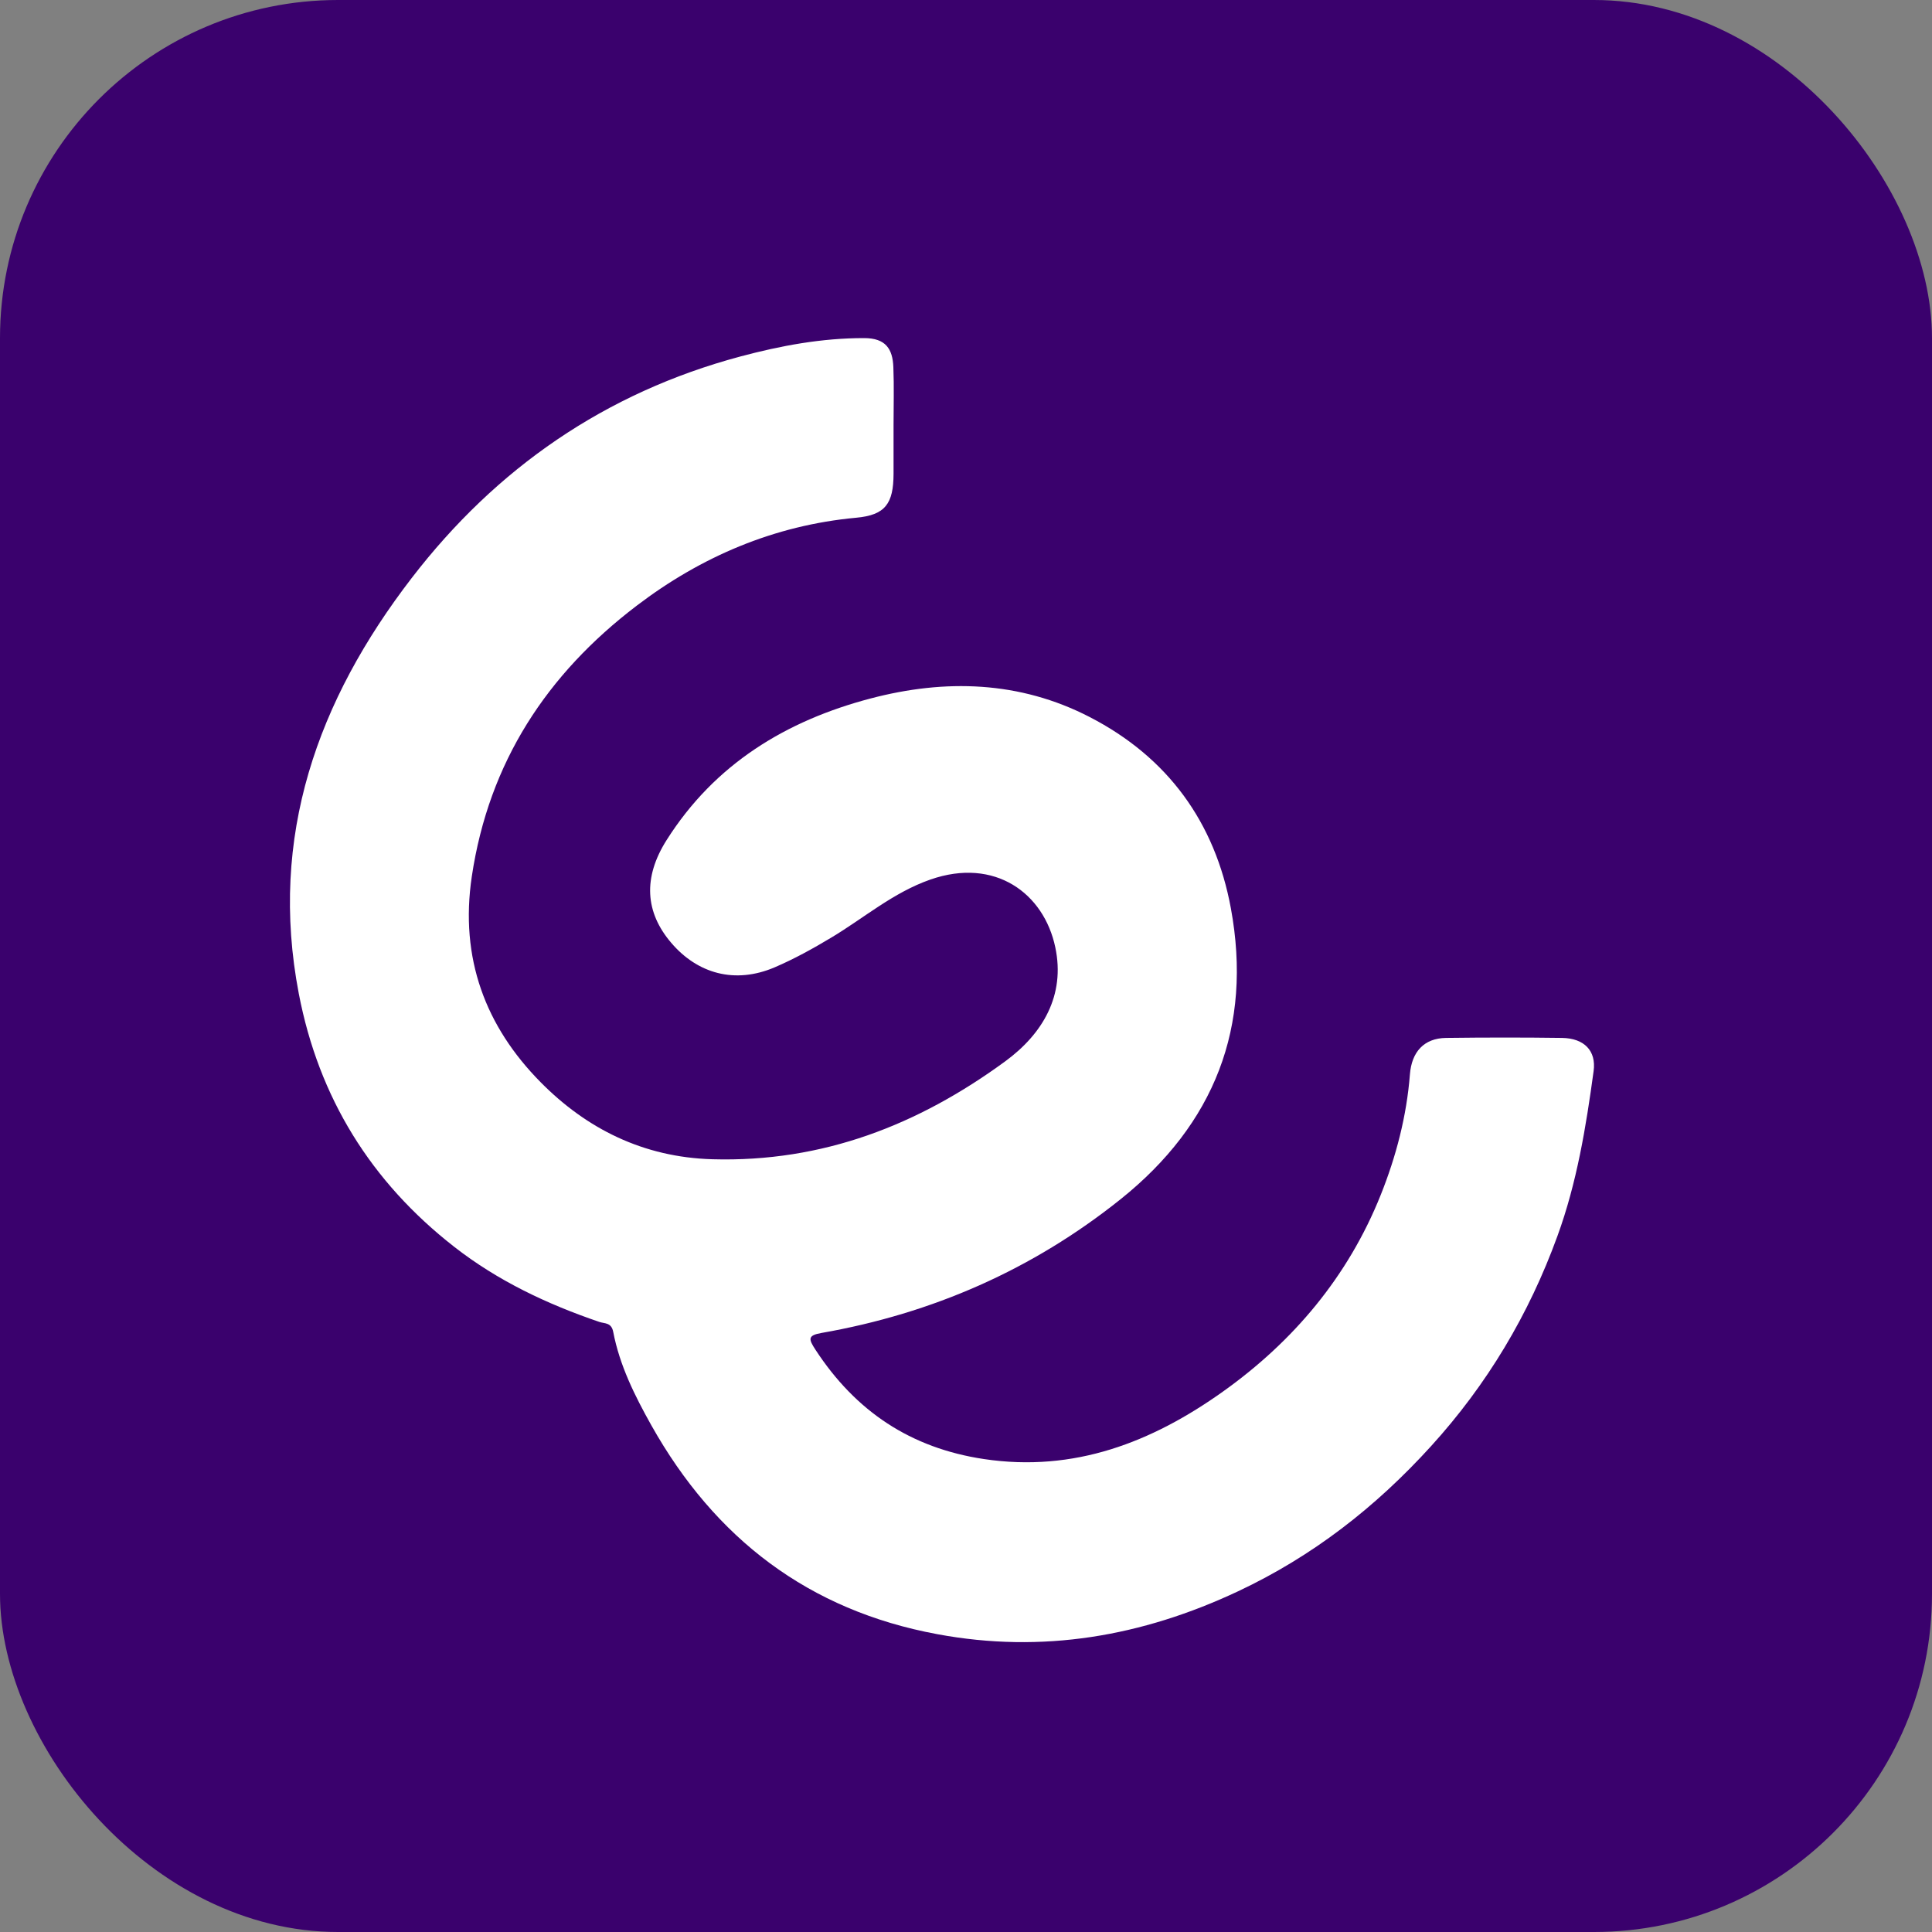
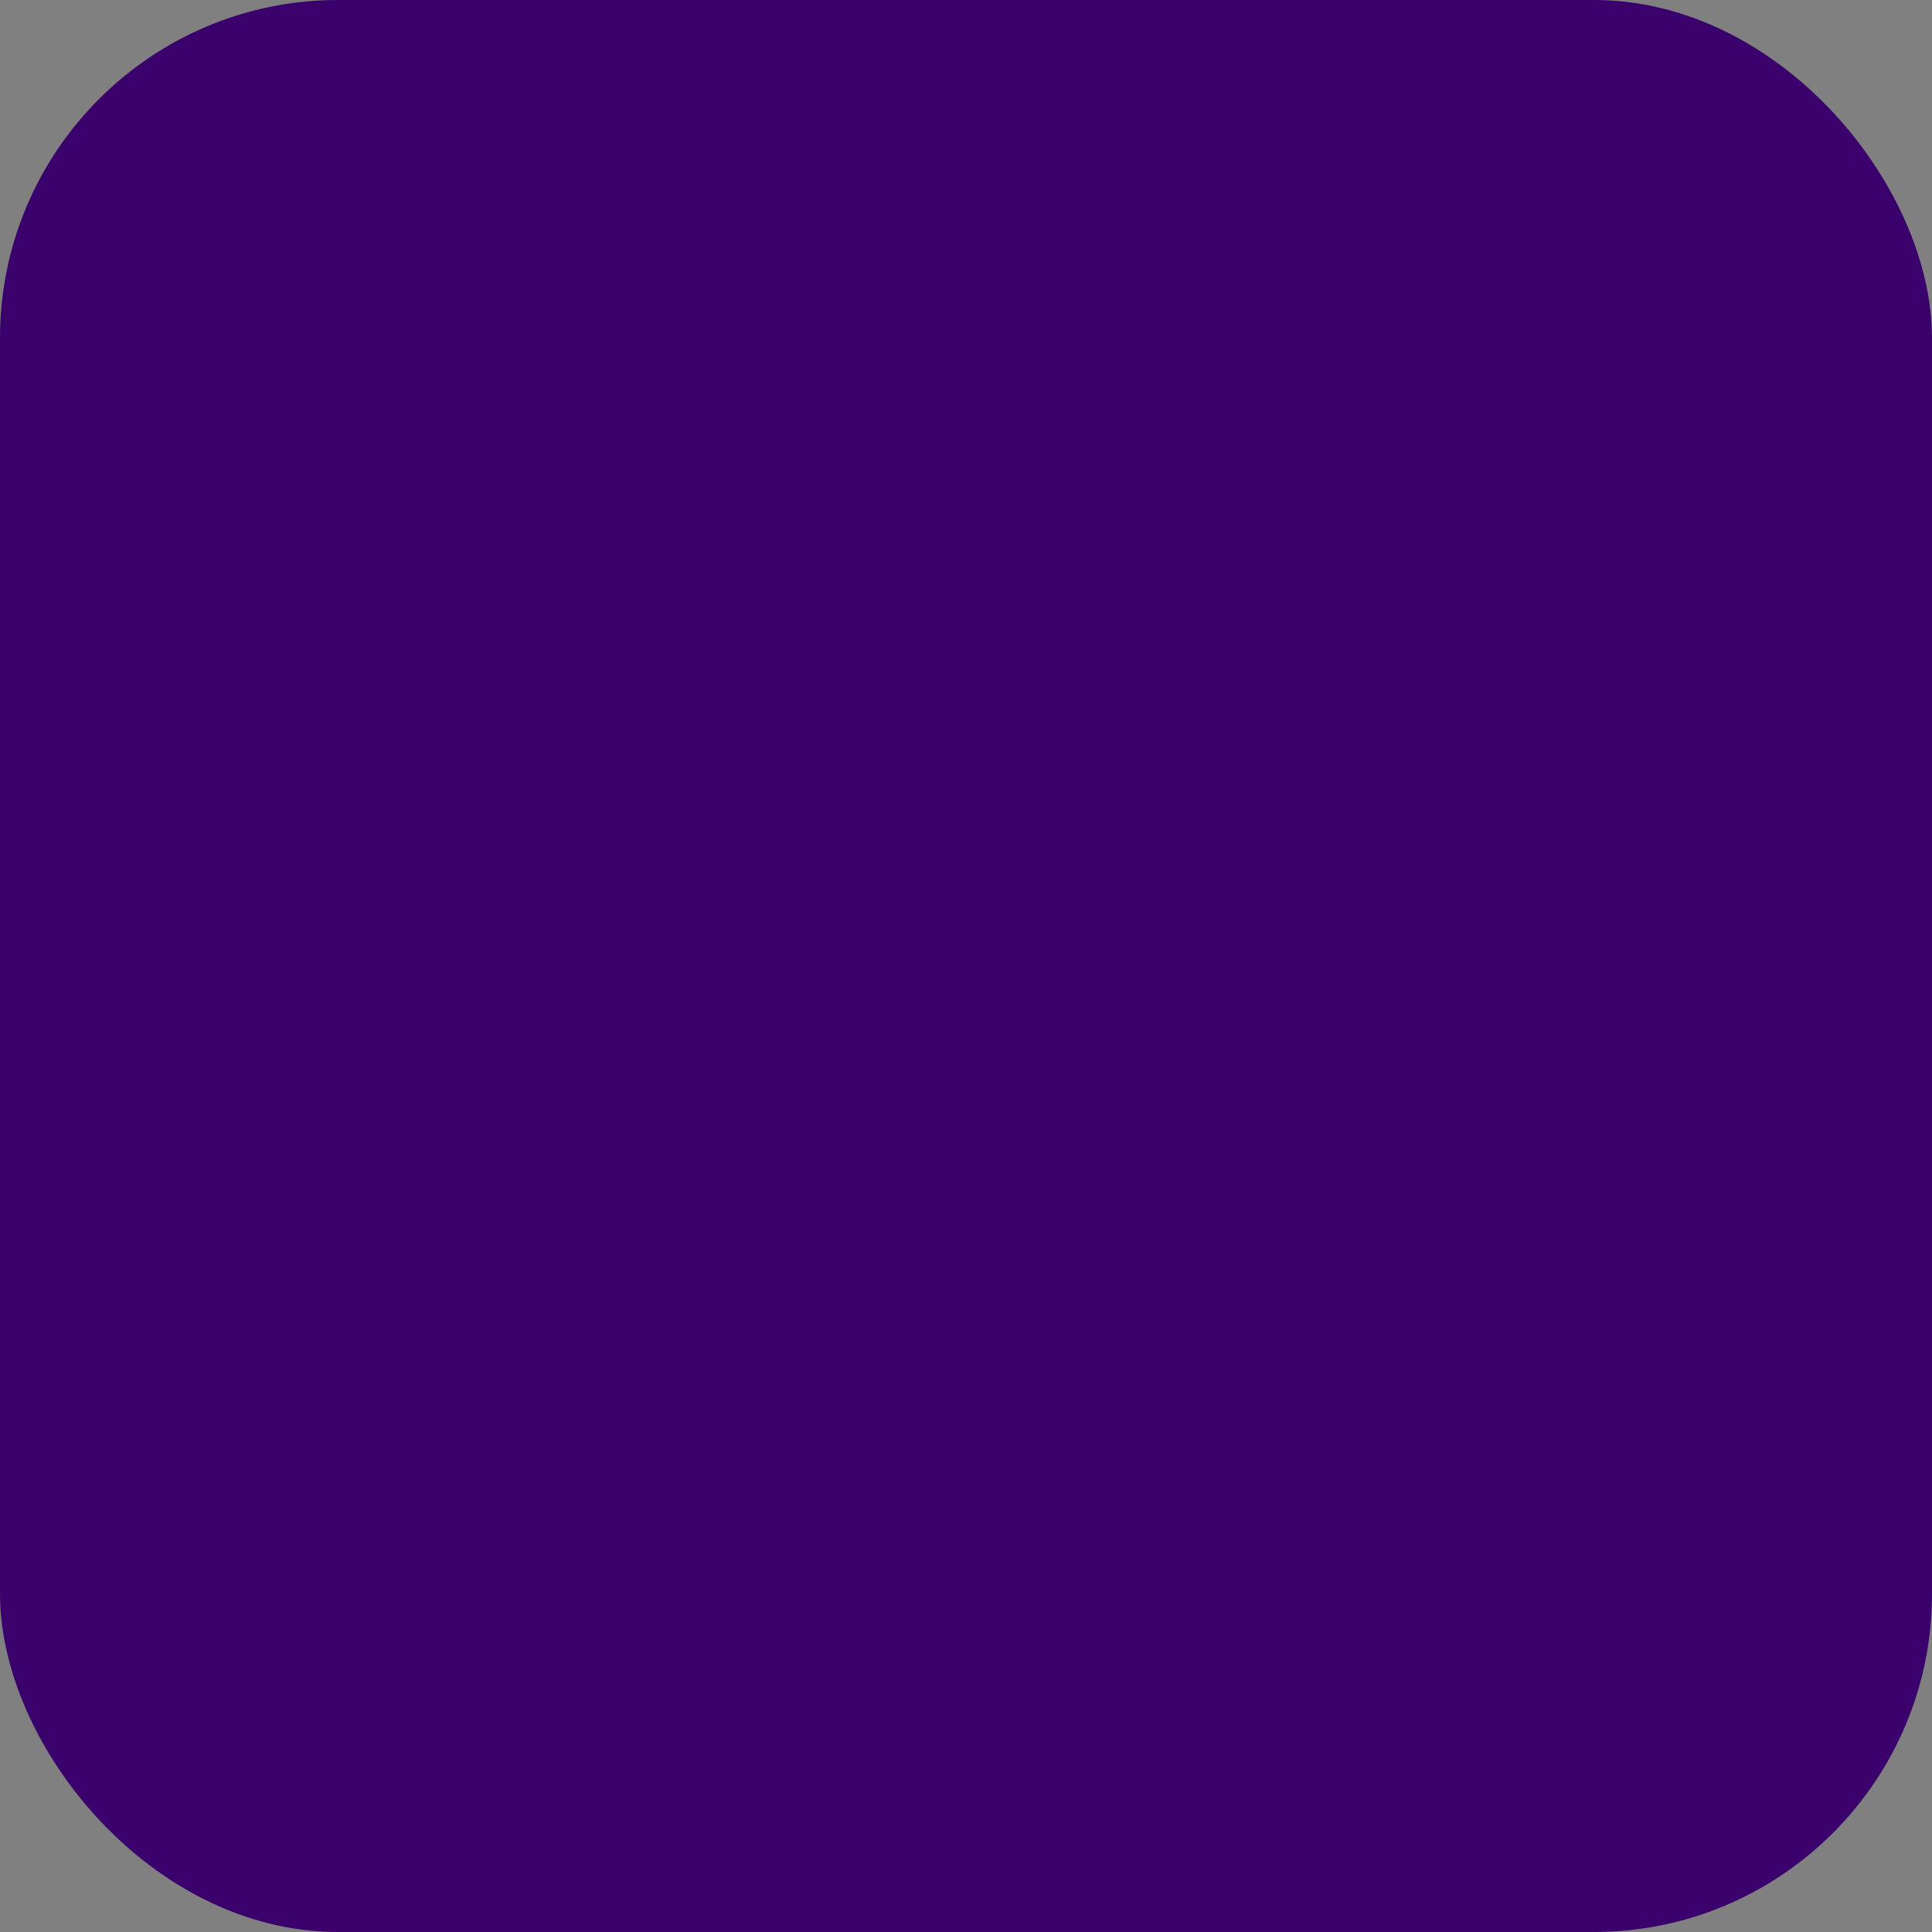
<svg xmlns="http://www.w3.org/2000/svg" width="40" height="40" viewBox="0 0 40 40" fill="none">
  <rect x="0" y="0" width="40" height="40" fill="#808080" stroke="none" />
  <g clip-path="url(#clip0_103_224)">
    <rect width="40" height="40" rx="7" fill="#3A016D" />
    <g clip-path="url(#clip1_103_224)">
-       <path d="M18.5 8.805C18.5 9.139 18.501 9.474 18.5 9.809C18.498 10.428 18.329 10.664 17.727 10.719C16.029 10.876 14.516 11.524 13.181 12.541C11.329 13.951 10.122 15.775 9.768 18.147C9.515 19.844 10.055 21.254 11.192 22.405C12.142 23.367 13.316 23.96 14.749 24.001C17.033 24.066 19.013 23.291 20.813 21.973C21.589 21.404 22.059 20.608 21.849 19.614C21.614 18.495 20.6 17.744 19.263 18.21C18.494 18.478 17.889 19.006 17.209 19.413C16.829 19.641 16.441 19.855 16.04 20.027C15.213 20.38 14.439 20.157 13.895 19.518C13.359 18.889 13.307 18.173 13.802 17.392C14.799 15.816 16.278 14.92 18.025 14.461C19.564 14.056 21.107 14.095 22.56 14.845C24.178 15.679 25.156 17.026 25.484 18.806C25.936 21.261 25.141 23.276 23.2 24.829C21.377 26.287 19.303 27.195 17.01 27.597C16.716 27.648 16.741 27.726 16.883 27.944C17.714 29.218 18.852 29.98 20.37 30.208C22.242 30.489 23.852 29.857 25.32 28.811C26.777 27.773 27.909 26.431 28.585 24.743C28.906 23.941 29.123 23.108 29.191 22.242C29.227 21.781 29.48 21.495 29.939 21.489C30.739 21.479 31.54 21.478 32.34 21.489C32.801 21.496 33.051 21.756 32.994 22.176C32.836 23.334 32.648 24.485 32.245 25.591C31.654 27.216 30.791 28.663 29.625 29.945C28.479 31.206 27.174 32.222 25.631 32.947C23.641 33.882 21.58 34.238 19.406 33.834C16.744 33.341 14.804 31.857 13.485 29.509C13.142 28.897 12.829 28.27 12.696 27.575C12.658 27.377 12.518 27.406 12.409 27.369C11.33 27.001 10.31 26.521 9.404 25.814C7.68 24.468 6.6 22.728 6.186 20.571C5.563 17.319 6.574 14.5 8.524 11.967C10.274 9.692 12.533 8.129 15.327 7.381C16.169 7.156 17.013 6.999 17.891 7C18.338 7 18.481 7.224 18.496 7.6C18.512 8.001 18.5 8.403 18.5 8.805Z" fill="white" />
-     </g>
+       </g>
  </g>
  <defs>
    <clipPath id="clip0_103_224">
      <rect width="40" height="40" fill="white" />
    </clipPath>
    <clipPath id="clip1_103_224">
      <rect width="27" height="27" fill="white" transform="translate(6 7)" />
    </clipPath>
  </defs>
</svg>